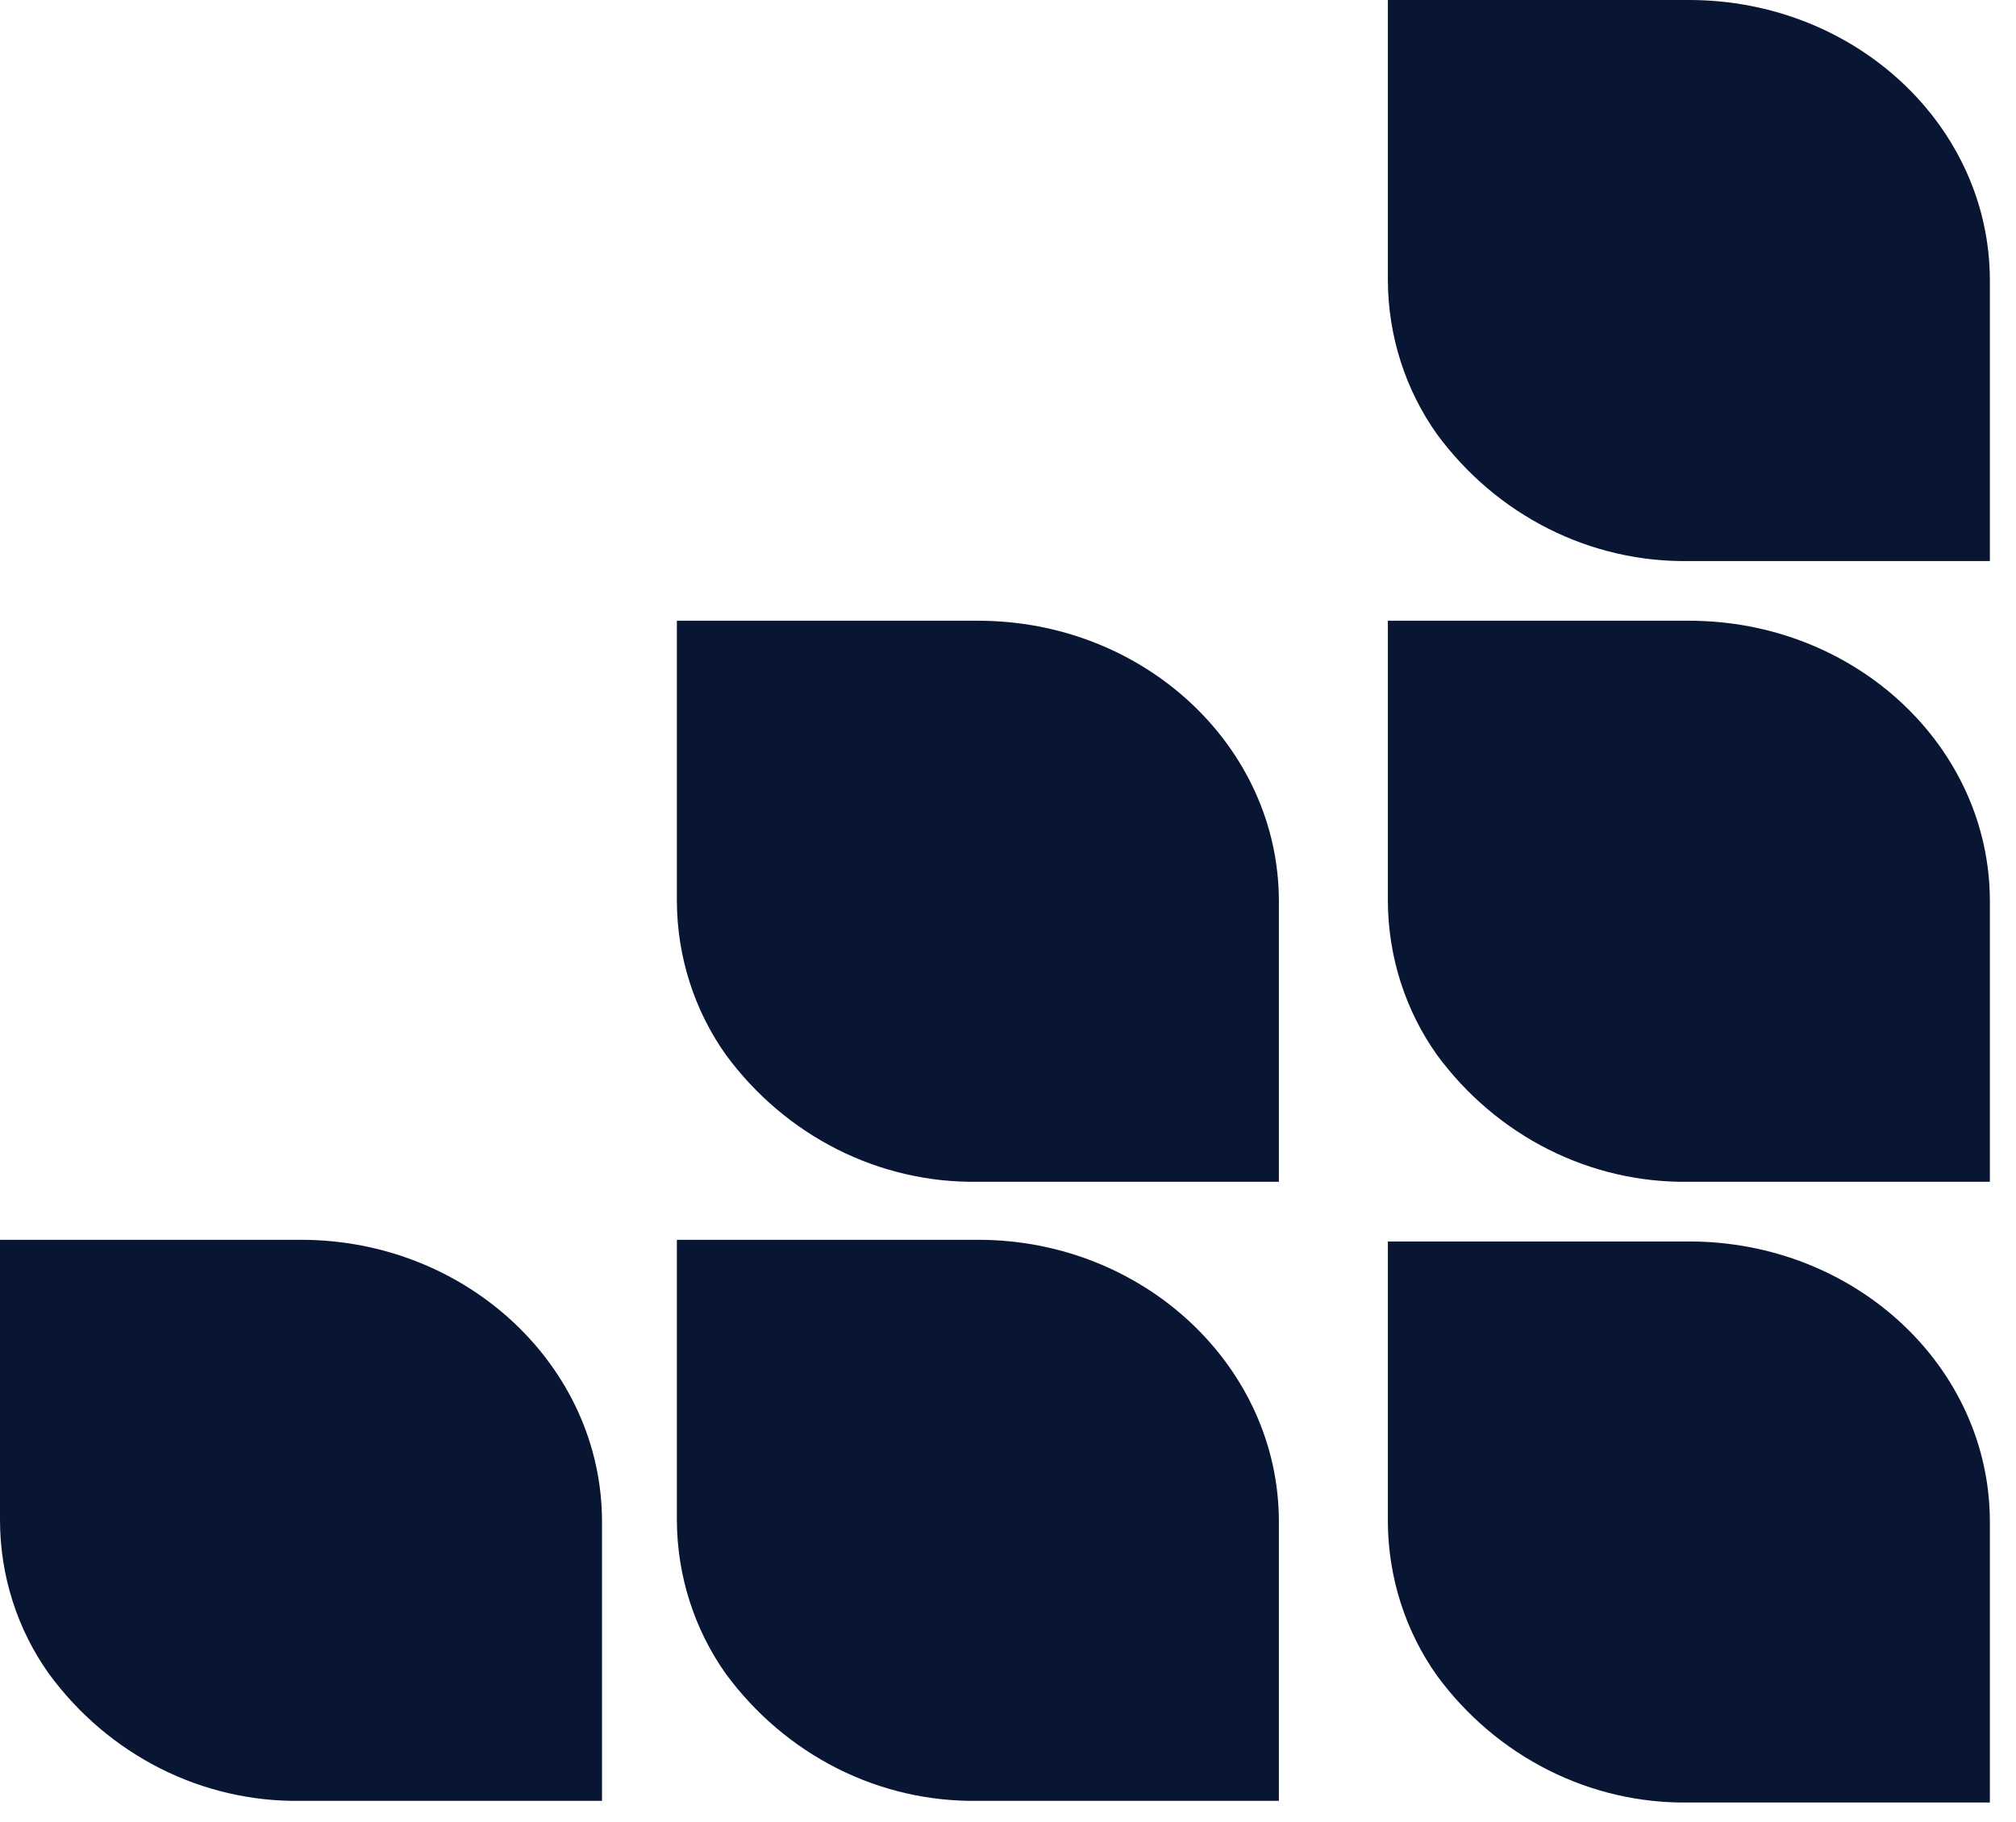
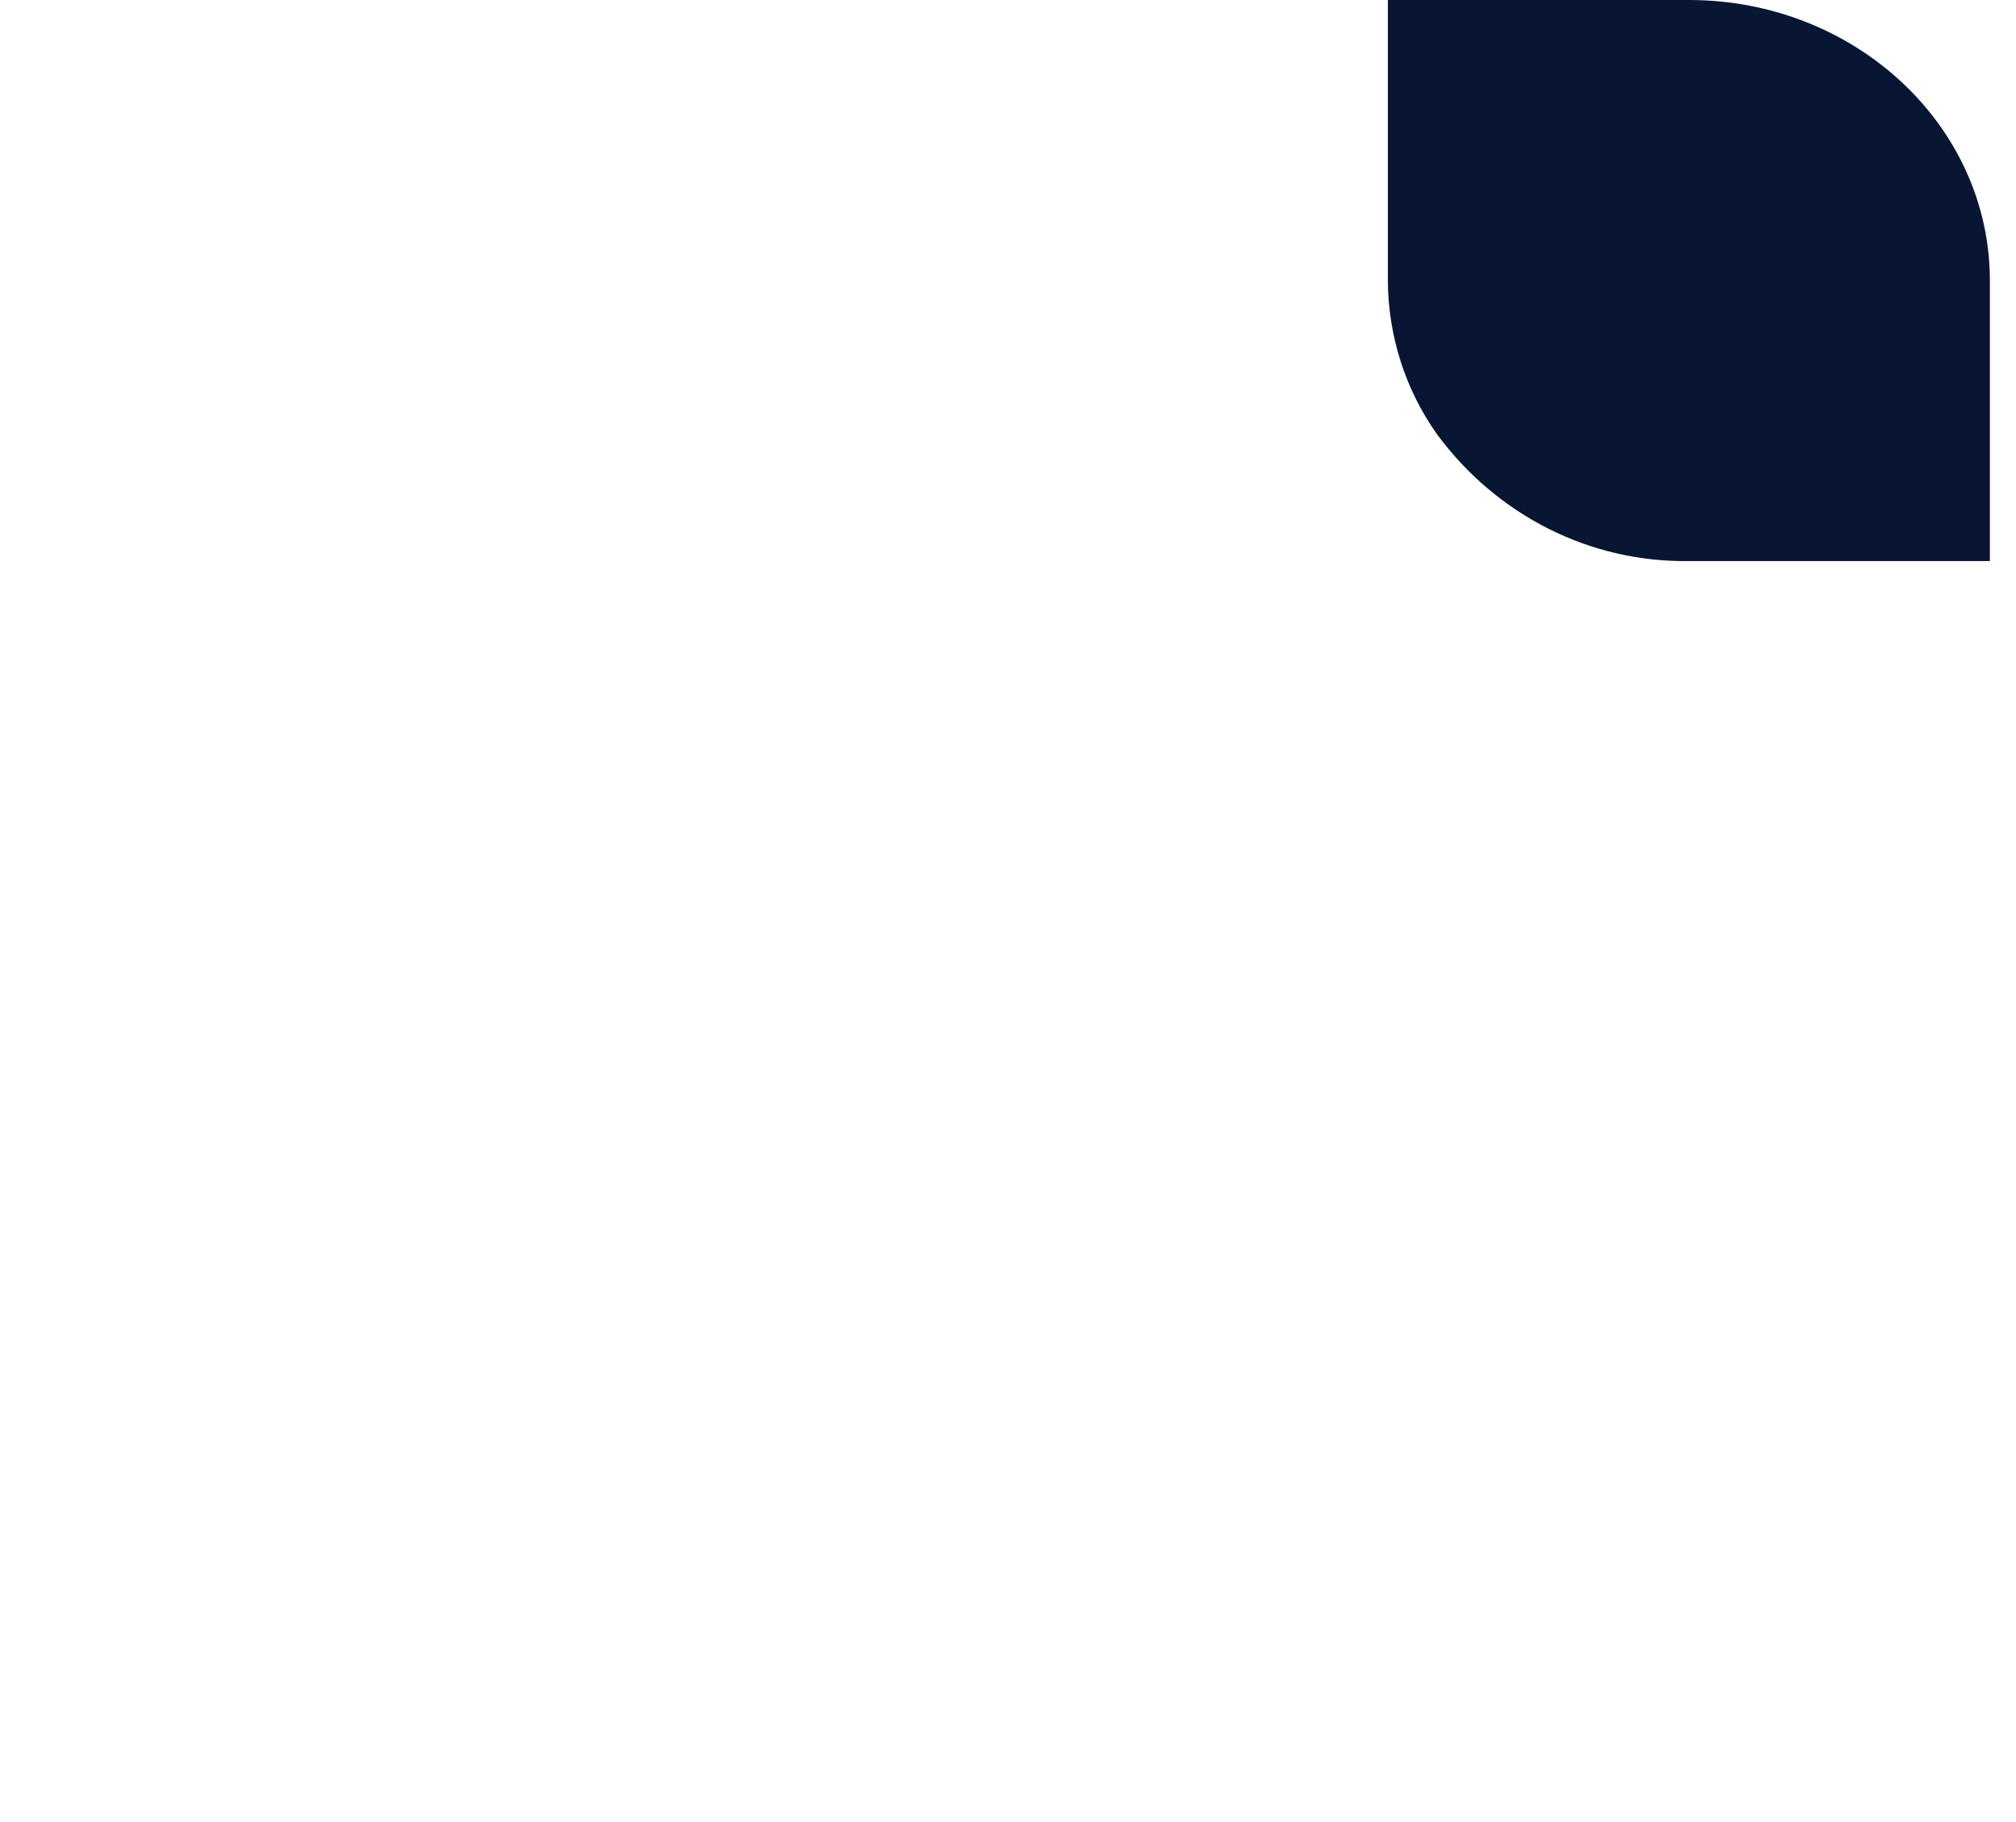
<svg xmlns="http://www.w3.org/2000/svg" fill="none" height="100%" overflow="visible" preserveAspectRatio="none" style="display: block;" viewBox="0 0 52 47" width="100%">
  <g id="Frame 52">
-     <path clip-rule="evenodd" d="M7.76 31.987H-0V39.225C0.002 40.654 0.447 42.045 1.268 43.192C2.028 44.226 3.012 45.061 4.139 45.629C5.266 46.197 6.507 46.482 7.76 46.462H15.528V39.259C15.528 35.266 12.054 31.987 7.76 31.987Z" fill="#081533" fill-rule="evenodd" id="Vector" />
-     <path clip-rule="evenodd" d="M25.227 31.987H17.459V39.225C17.465 40.653 17.909 42.043 18.727 43.192C19.489 44.226 20.474 45.061 21.602 45.629C22.731 46.197 23.973 46.482 25.227 46.462H32.987V39.259C32.987 35.266 29.513 31.987 25.227 31.987Z" fill="#081533" fill-rule="evenodd" id="Vector_2" />
-     <path clip-rule="evenodd" d="M25.227 16.015H17.459V23.253C17.465 24.681 17.909 26.071 18.727 27.22C19.489 28.254 20.474 29.089 21.602 29.657C22.731 30.225 23.973 30.51 25.227 30.49H32.987V23.253C32.987 19.26 29.513 16.015 25.227 16.015Z" fill="#081533" fill-rule="evenodd" id="Vector_3" />
-     <path clip-rule="evenodd" d="M43.566 32.03H35.798V39.268C35.806 40.696 36.25 42.085 37.067 43.235C37.828 44.27 38.813 45.104 39.942 45.672C41.071 46.24 42.312 46.525 43.566 46.505H51.326V39.268C51.326 35.266 47.853 32.03 43.566 32.03Z" fill="#081533" fill-rule="evenodd" id="Vector_4" />
-     <path clip-rule="evenodd" d="M43.566 16.015H35.798V23.253C35.805 24.681 36.249 26.071 37.067 27.22C37.828 28.254 38.813 29.089 39.942 29.657C41.071 30.225 42.312 30.51 43.566 30.49H51.326V23.253C51.326 19.26 47.853 16.015 43.566 16.015Z" fill="#081533" fill-rule="evenodd" id="Vector_5" />
    <path clip-rule="evenodd" d="M43.566 0H35.798V7.238C35.805 8.666 36.249 10.056 37.067 11.205C37.828 12.239 38.813 13.074 39.942 13.642C41.071 14.21 42.312 14.495 43.566 14.475H51.326V7.238C51.326 3.245 47.853 0 43.566 0Z" fill="#081533" fill-rule="evenodd" id="Vector_6" />
  </g>
</svg>